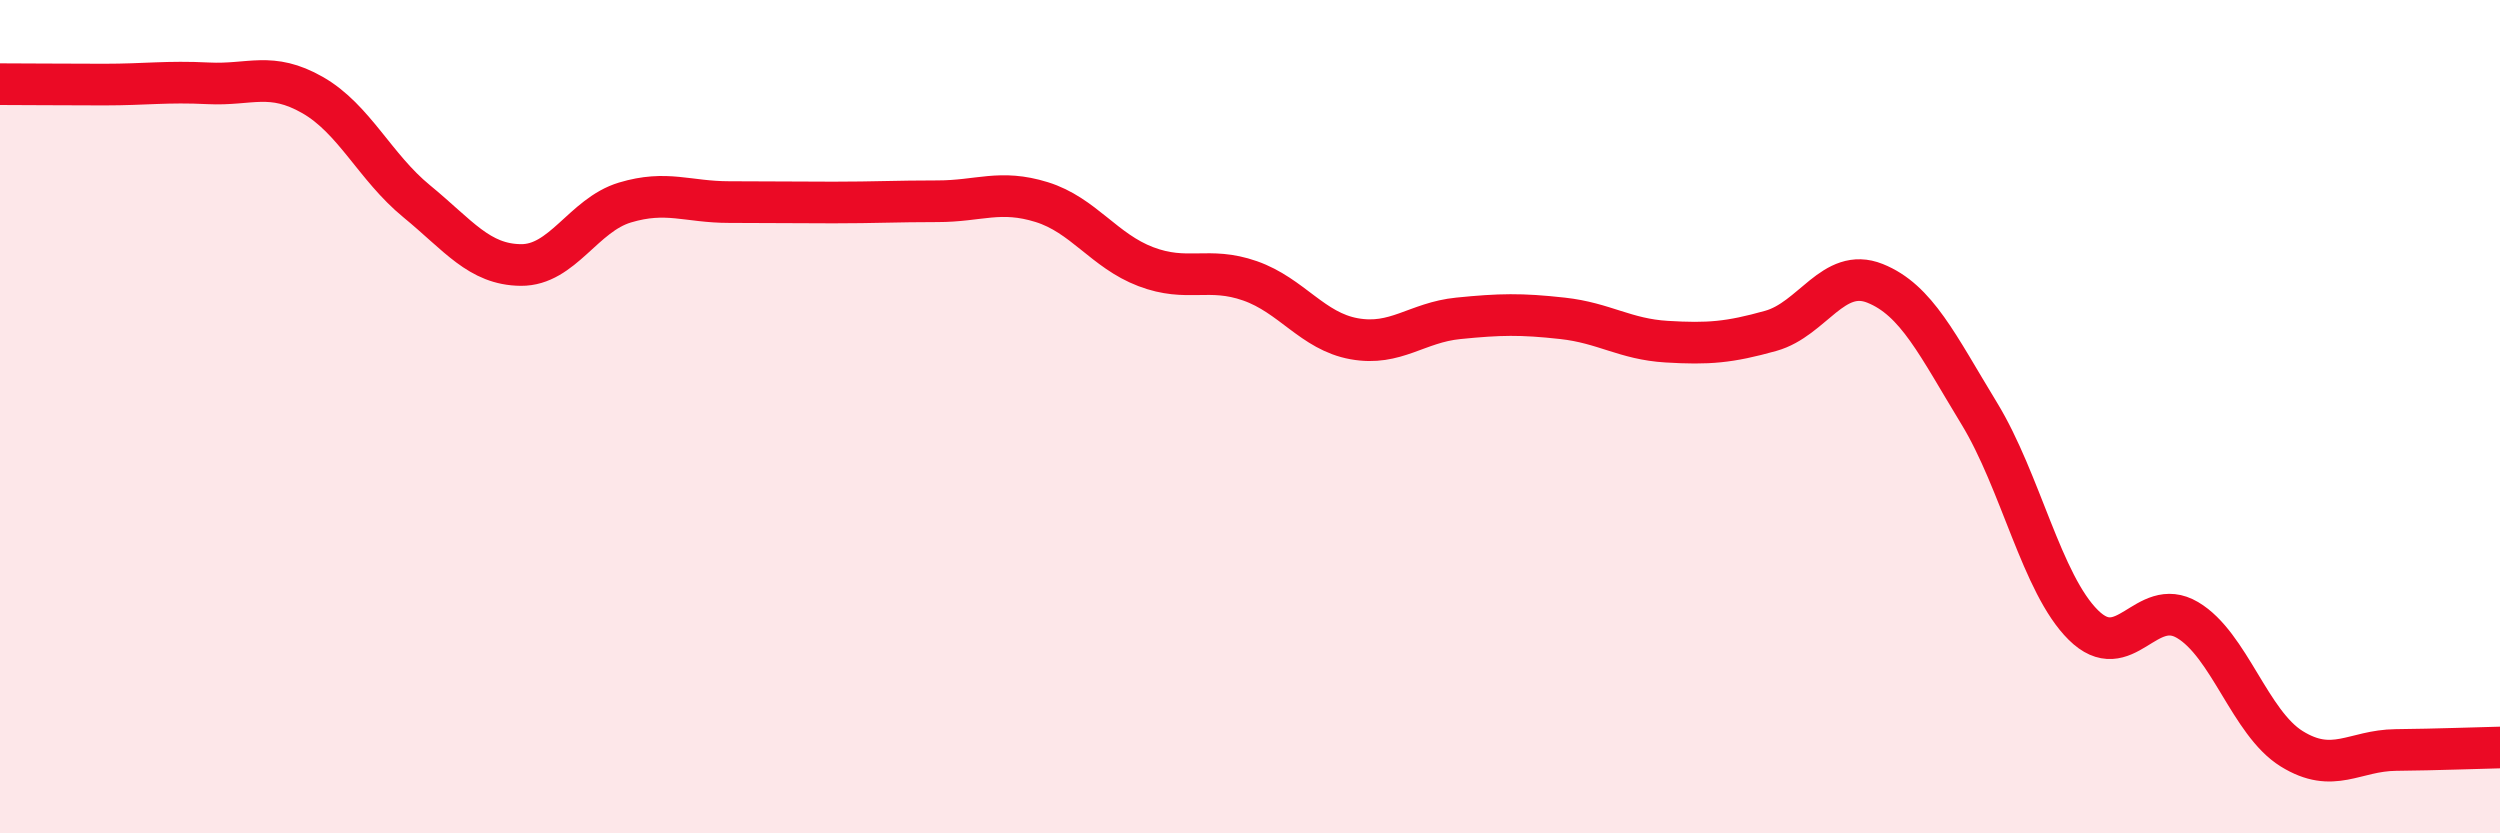
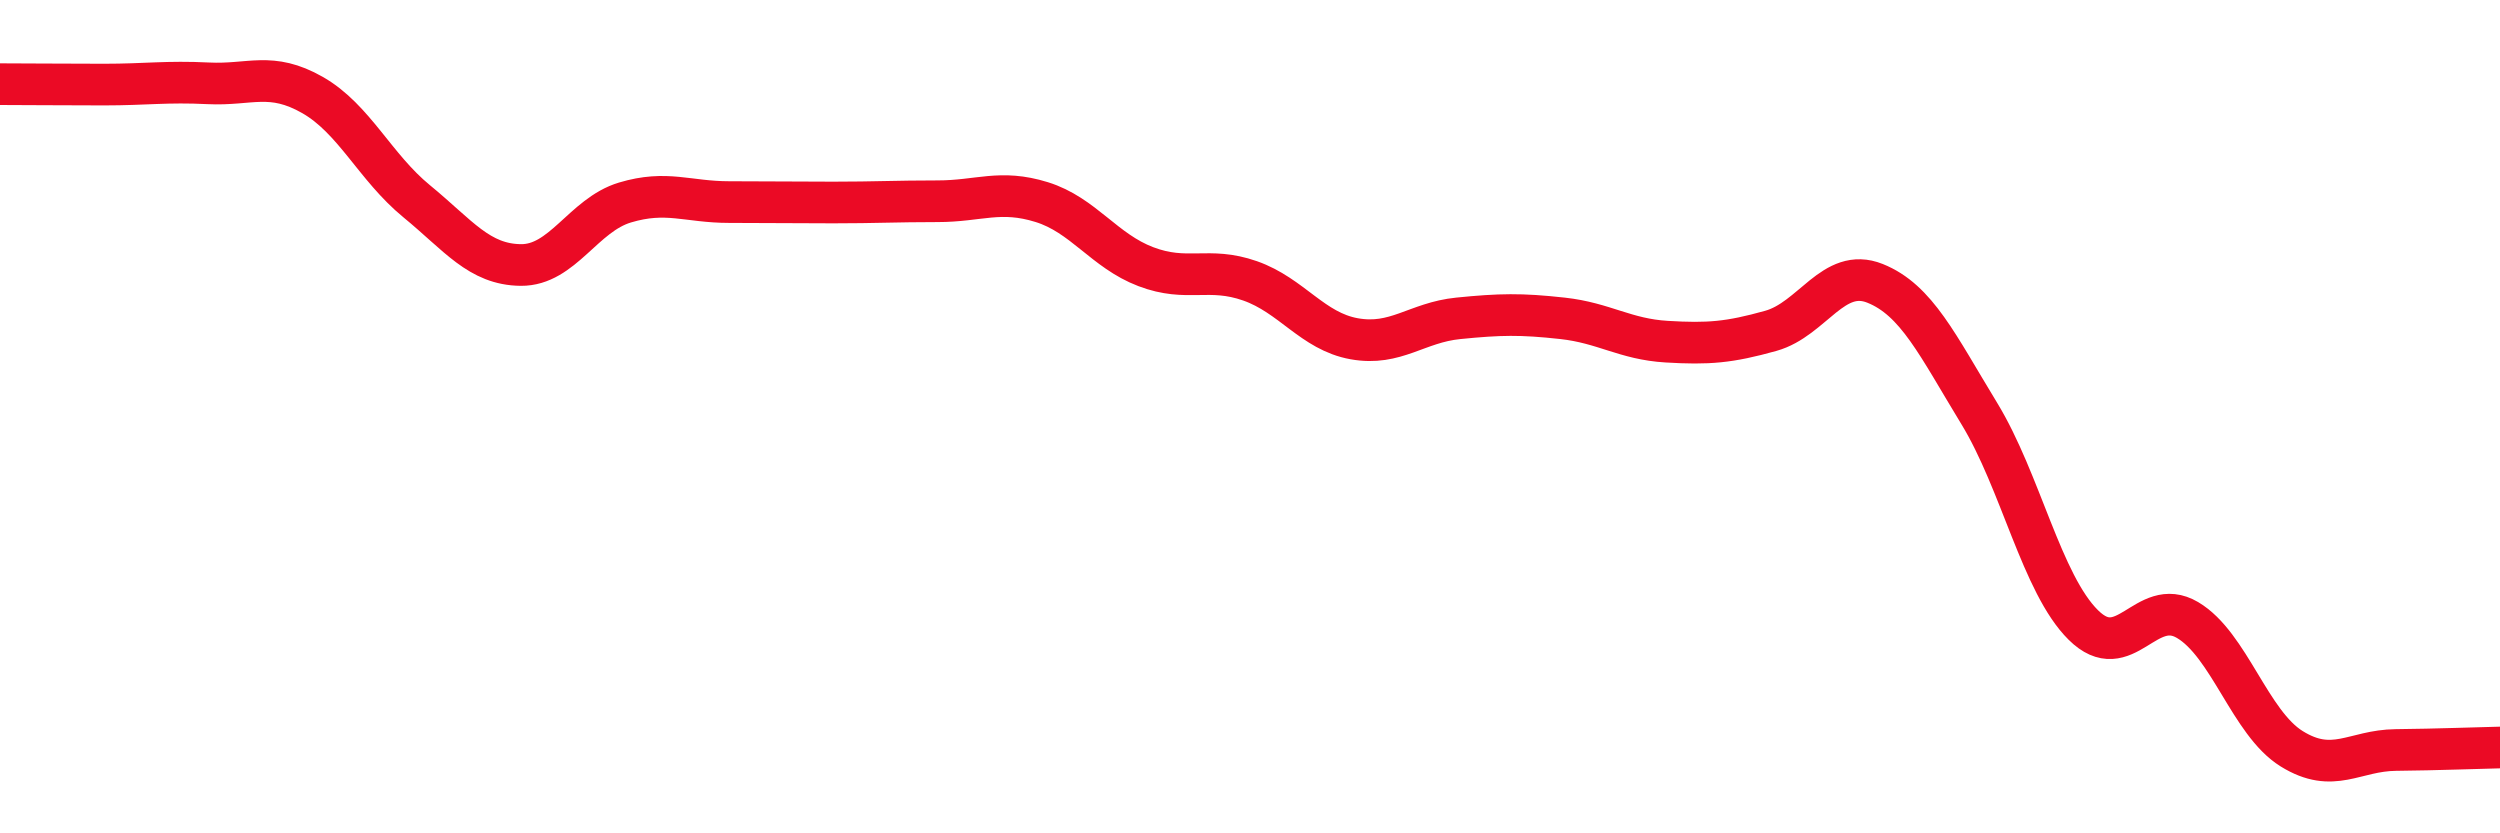
<svg xmlns="http://www.w3.org/2000/svg" width="60" height="20" viewBox="0 0 60 20">
-   <path d="M 0,2.02 C 0.5,2.02 1.5,2.03 2.5,2.03 C 3.5,2.03 4,1.95 5,2 C 6,2.05 6.5,1.71 7.5,2.28 C 8.5,2.85 9,4.01 10,4.83 C 11,5.65 11.5,6.35 12.5,6.36 C 13.5,6.37 14,5.16 15,4.86 C 16,4.56 16.5,4.85 17.5,4.85 C 18.5,4.85 19,4.86 20,4.86 C 21,4.86 21.5,4.83 22.5,4.83 C 23.5,4.83 24,4.54 25,4.85 C 26,5.16 26.5,6.02 27.5,6.4 C 28.5,6.78 29,6.39 30,6.74 C 31,7.09 31.5,7.95 32.5,8.13 C 33.5,8.31 34,7.74 35,7.64 C 36,7.54 36.5,7.53 37.5,7.64 C 38.5,7.75 39,8.14 40,8.2 C 41,8.26 41.5,8.22 42.5,7.94 C 43.5,7.66 44,6.4 45,6.8 C 46,7.2 46.5,8.28 47.5,9.92 C 48.5,11.56 49,14.01 50,15 C 51,15.99 51.5,14.29 52.5,14.88 C 53.5,15.47 54,17.35 55,17.97 C 56,18.59 56.5,18.01 57.5,18 C 58.5,17.99 59.5,17.95 60,17.94L60 20L0 20Z" fill="#EB0A25" opacity="0.1" stroke-linecap="round" stroke-linejoin="round" />
  <path d="M 0,2.02 C 0.5,2.02 1.5,2.03 2.5,2.03 C 3.5,2.03 4,1.95 5,2 C 6,2.05 6.5,1.71 7.5,2.28 C 8.5,2.85 9,4.01 10,4.83 C 11,5.65 11.5,6.35 12.5,6.36 C 13.5,6.37 14,5.16 15,4.86 C 16,4.56 16.5,4.85 17.5,4.85 C 18.5,4.85 19,4.86 20,4.86 C 21,4.86 21.5,4.83 22.5,4.83 C 23.5,4.83 24,4.54 25,4.85 C 26,5.16 26.5,6.02 27.5,6.4 C 28.5,6.78 29,6.39 30,6.74 C 31,7.09 31.5,7.95 32.5,8.13 C 33.5,8.31 34,7.74 35,7.64 C 36,7.54 36.5,7.53 37.5,7.64 C 38.5,7.75 39,8.14 40,8.2 C 41,8.26 41.5,8.22 42.5,7.94 C 43.5,7.66 44,6.4 45,6.8 C 46,7.2 46.5,8.28 47.5,9.92 C 48.5,11.56 49,14.01 50,15 C 51,15.99 51.5,14.29 52.5,14.88 C 53.5,15.47 54,17.35 55,17.97 C 56,18.59 56.5,18.01 57.5,18 C 58.5,17.99 59.5,17.95 60,17.94" stroke="#EB0A25" stroke-width="1" fill="none" stroke-linecap="round" stroke-linejoin="round" />
</svg>